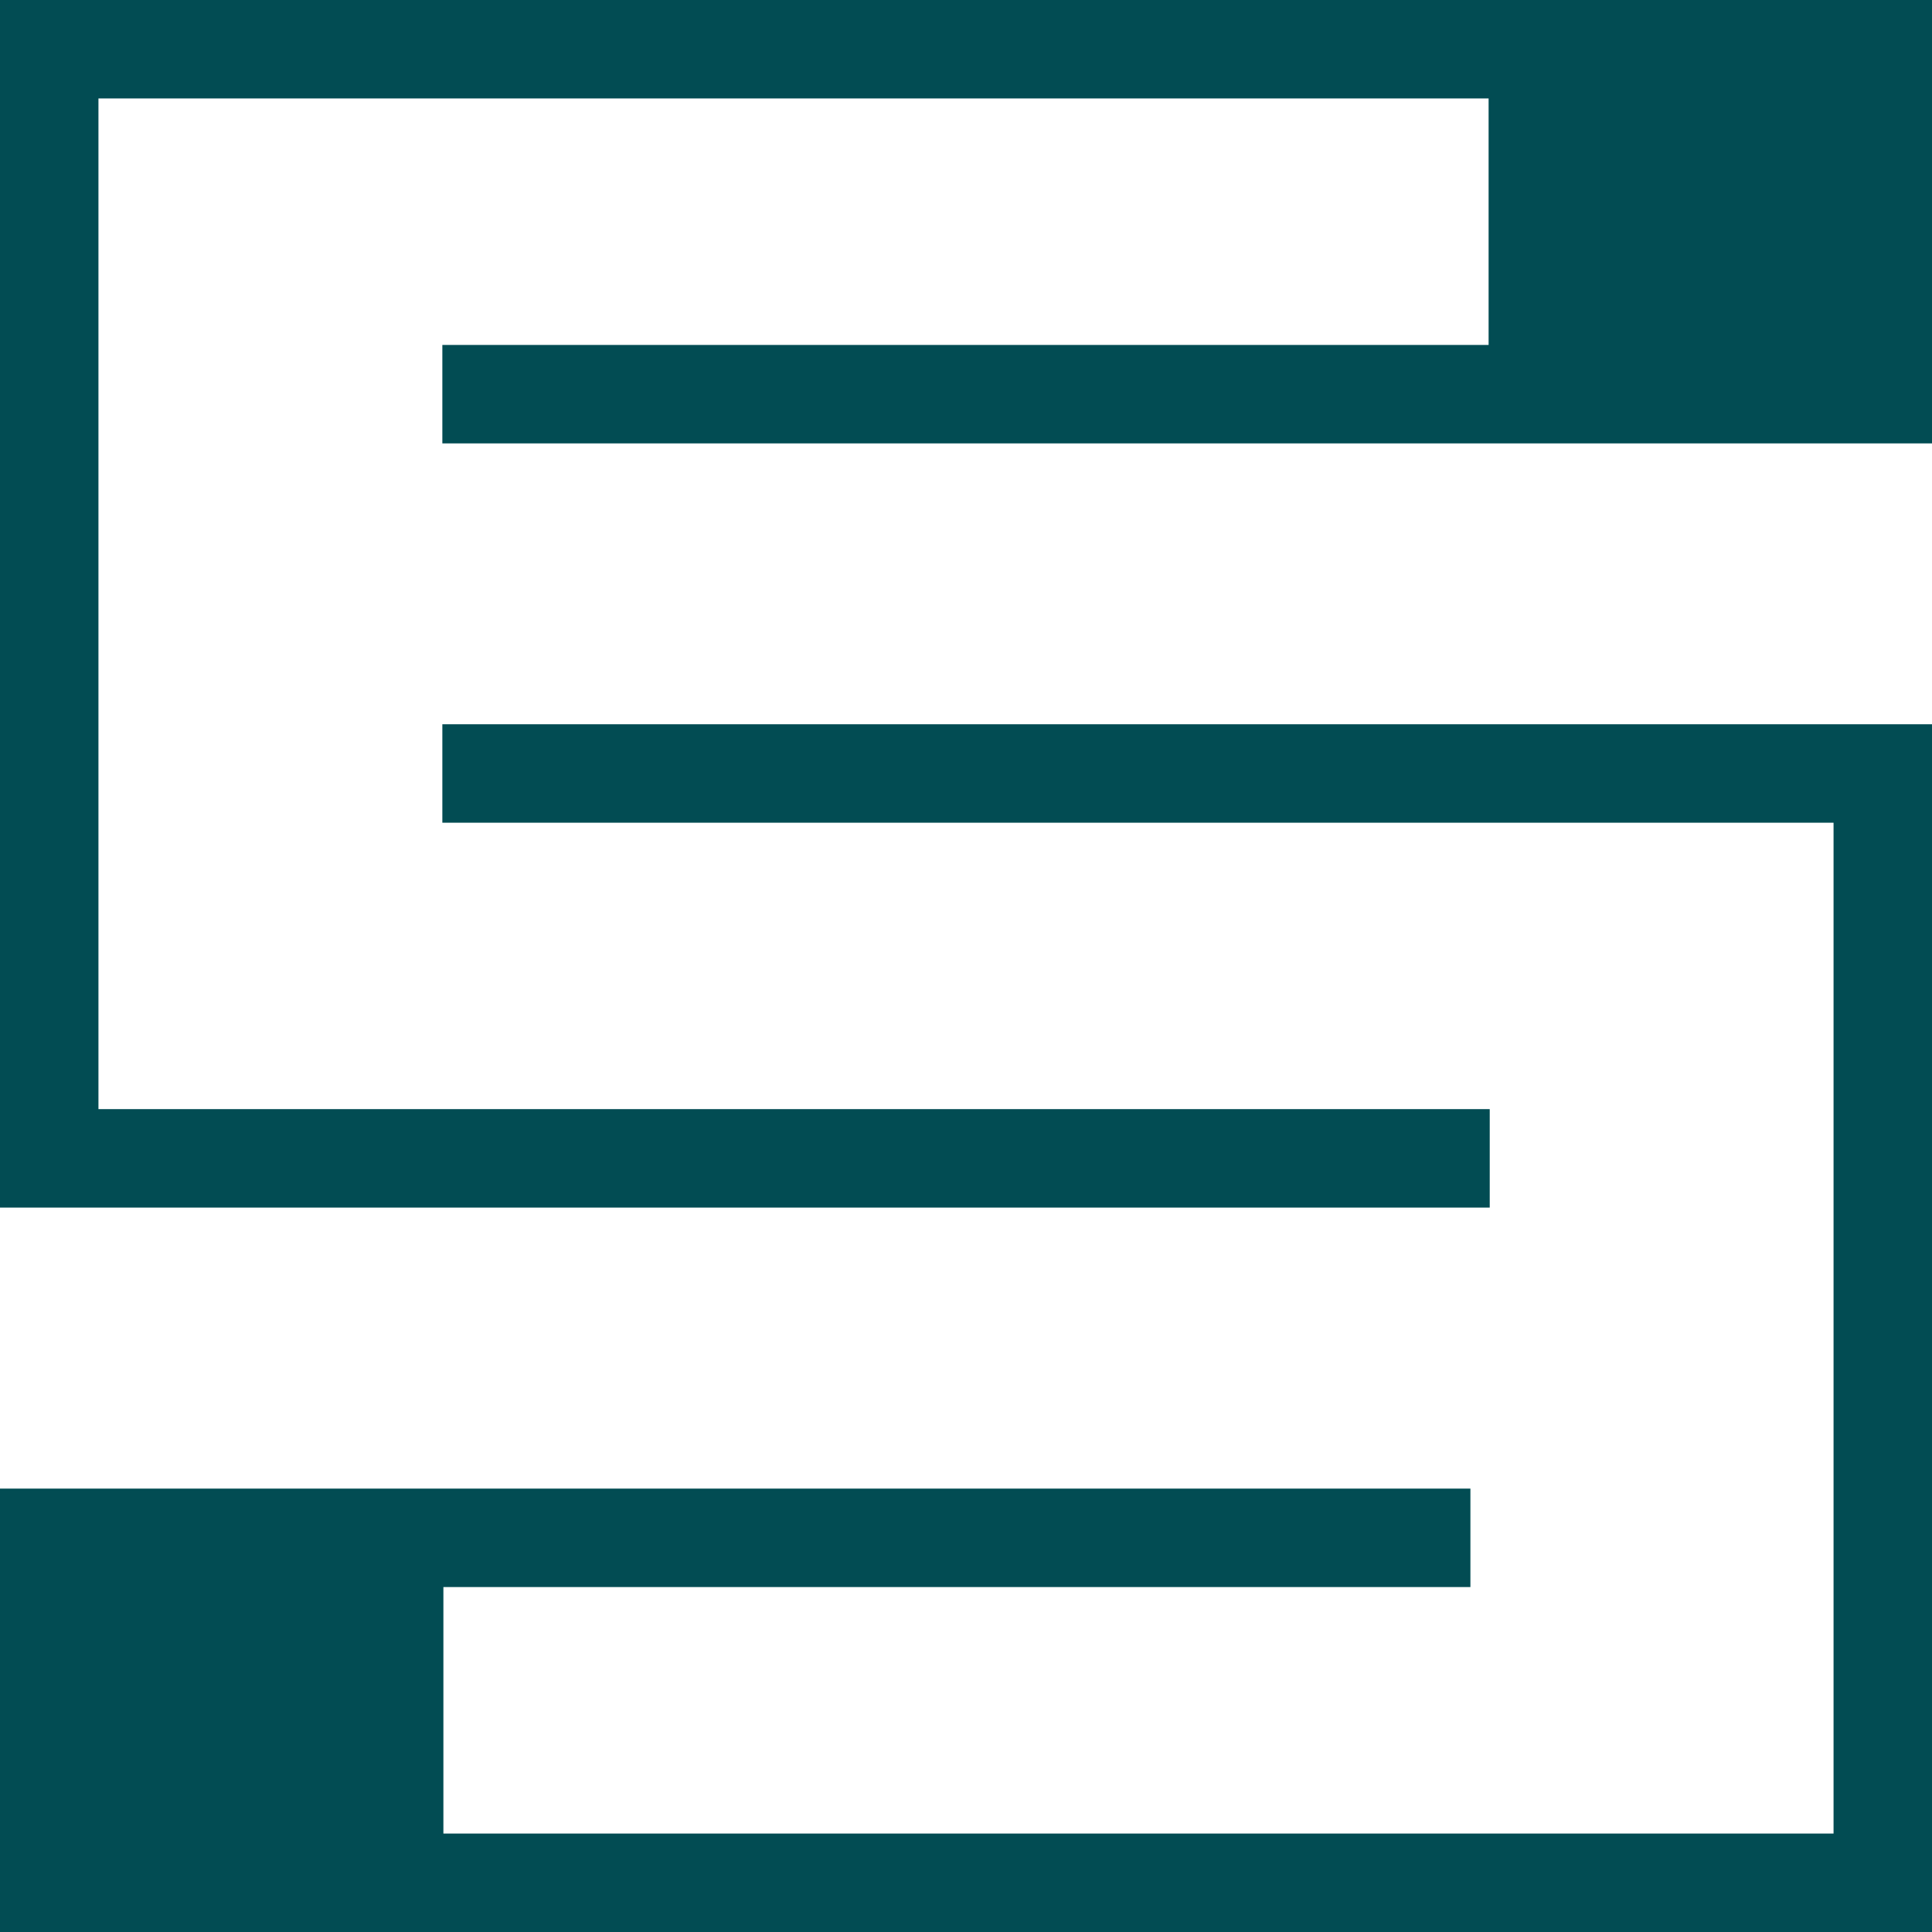
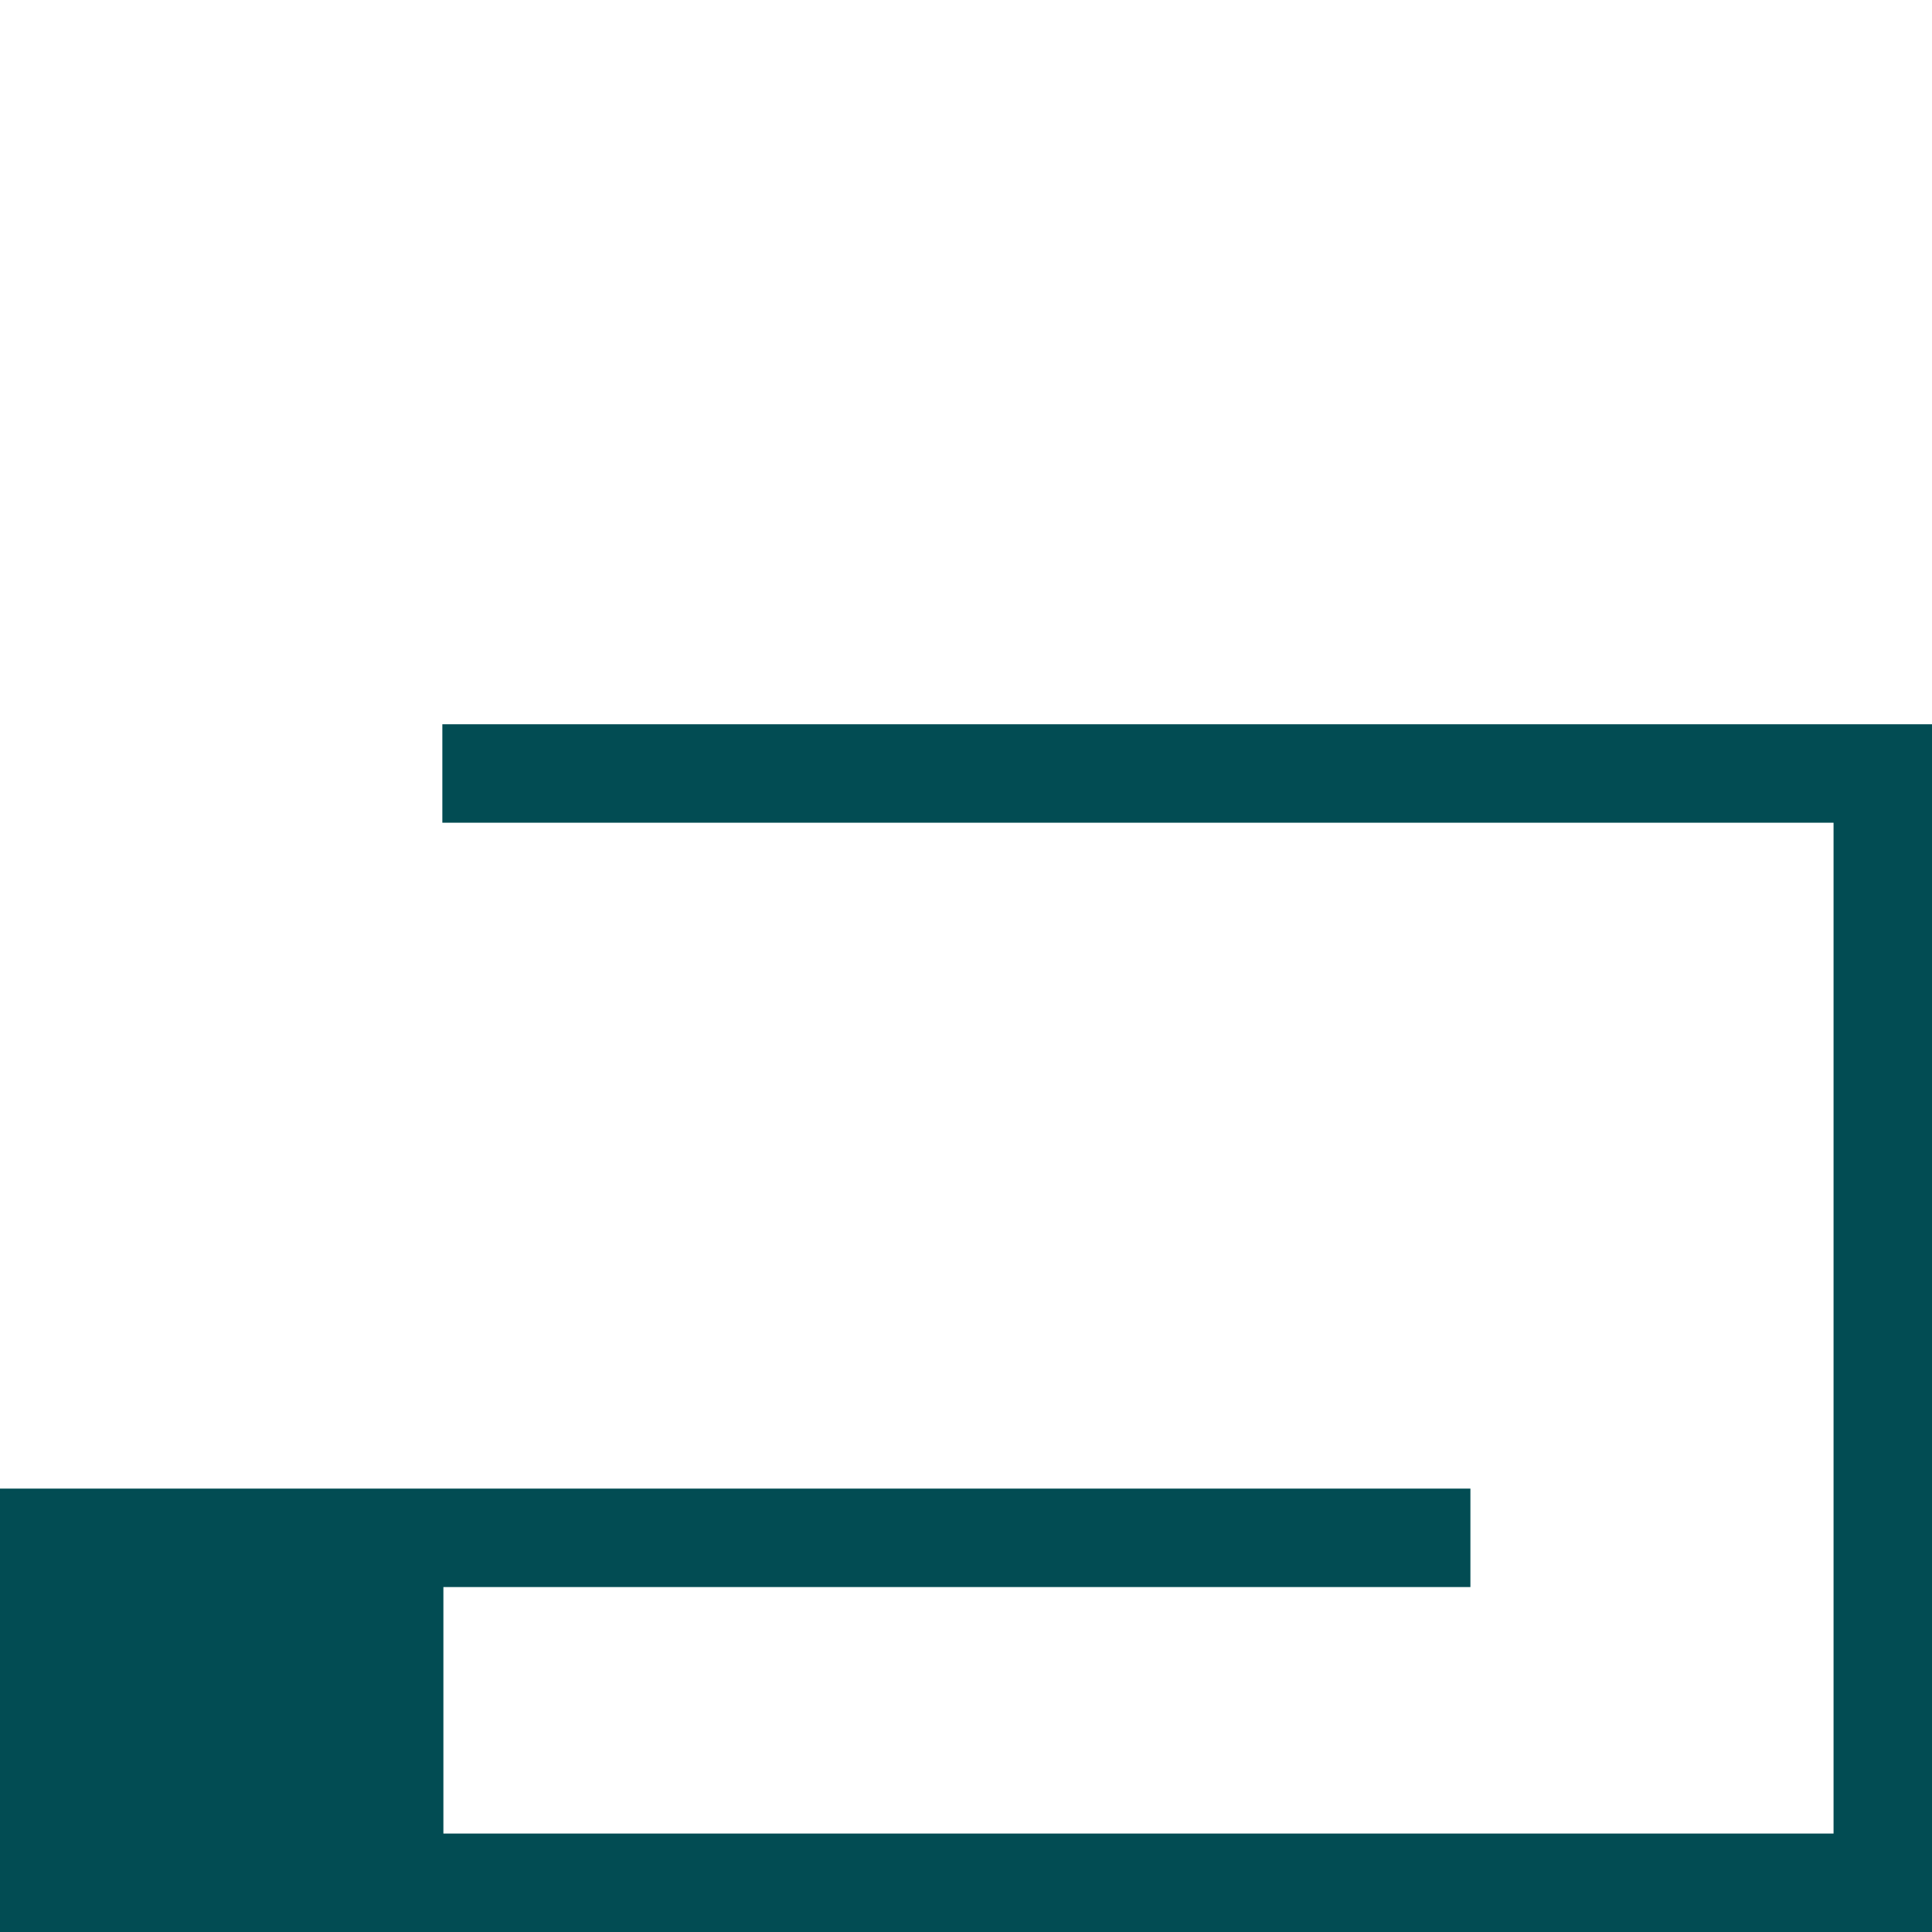
<svg xmlns="http://www.w3.org/2000/svg" width="24" height="24" viewBox="0 0 24 24" fill="none">
  <g clip-path="url(#clip0_3330_226)">
-     <path d="M19.728 0H18.492H1.223H0V13.778V14.893V15.001H18.506V13.778H1.223V1.223H18.492V4.285H5.495V5.508H18.492H19.325H24V0H19.728Z" fill="#024C53" />
    <path d="M5.495 10.22H22.777V22.777H5.508V19.715H18.266V18.492H5.508H4.436H0V24H5.495H5.508H22.777H24V22.777V10.22V9.107V8.997H5.495V10.22Z" fill="#024C53" />
  </g>
  <defs>
    <clipPath id="clip0_3330_226">
      <rect width="24" height="24" fill="white" />
    </clipPath>
  </defs>
</svg>